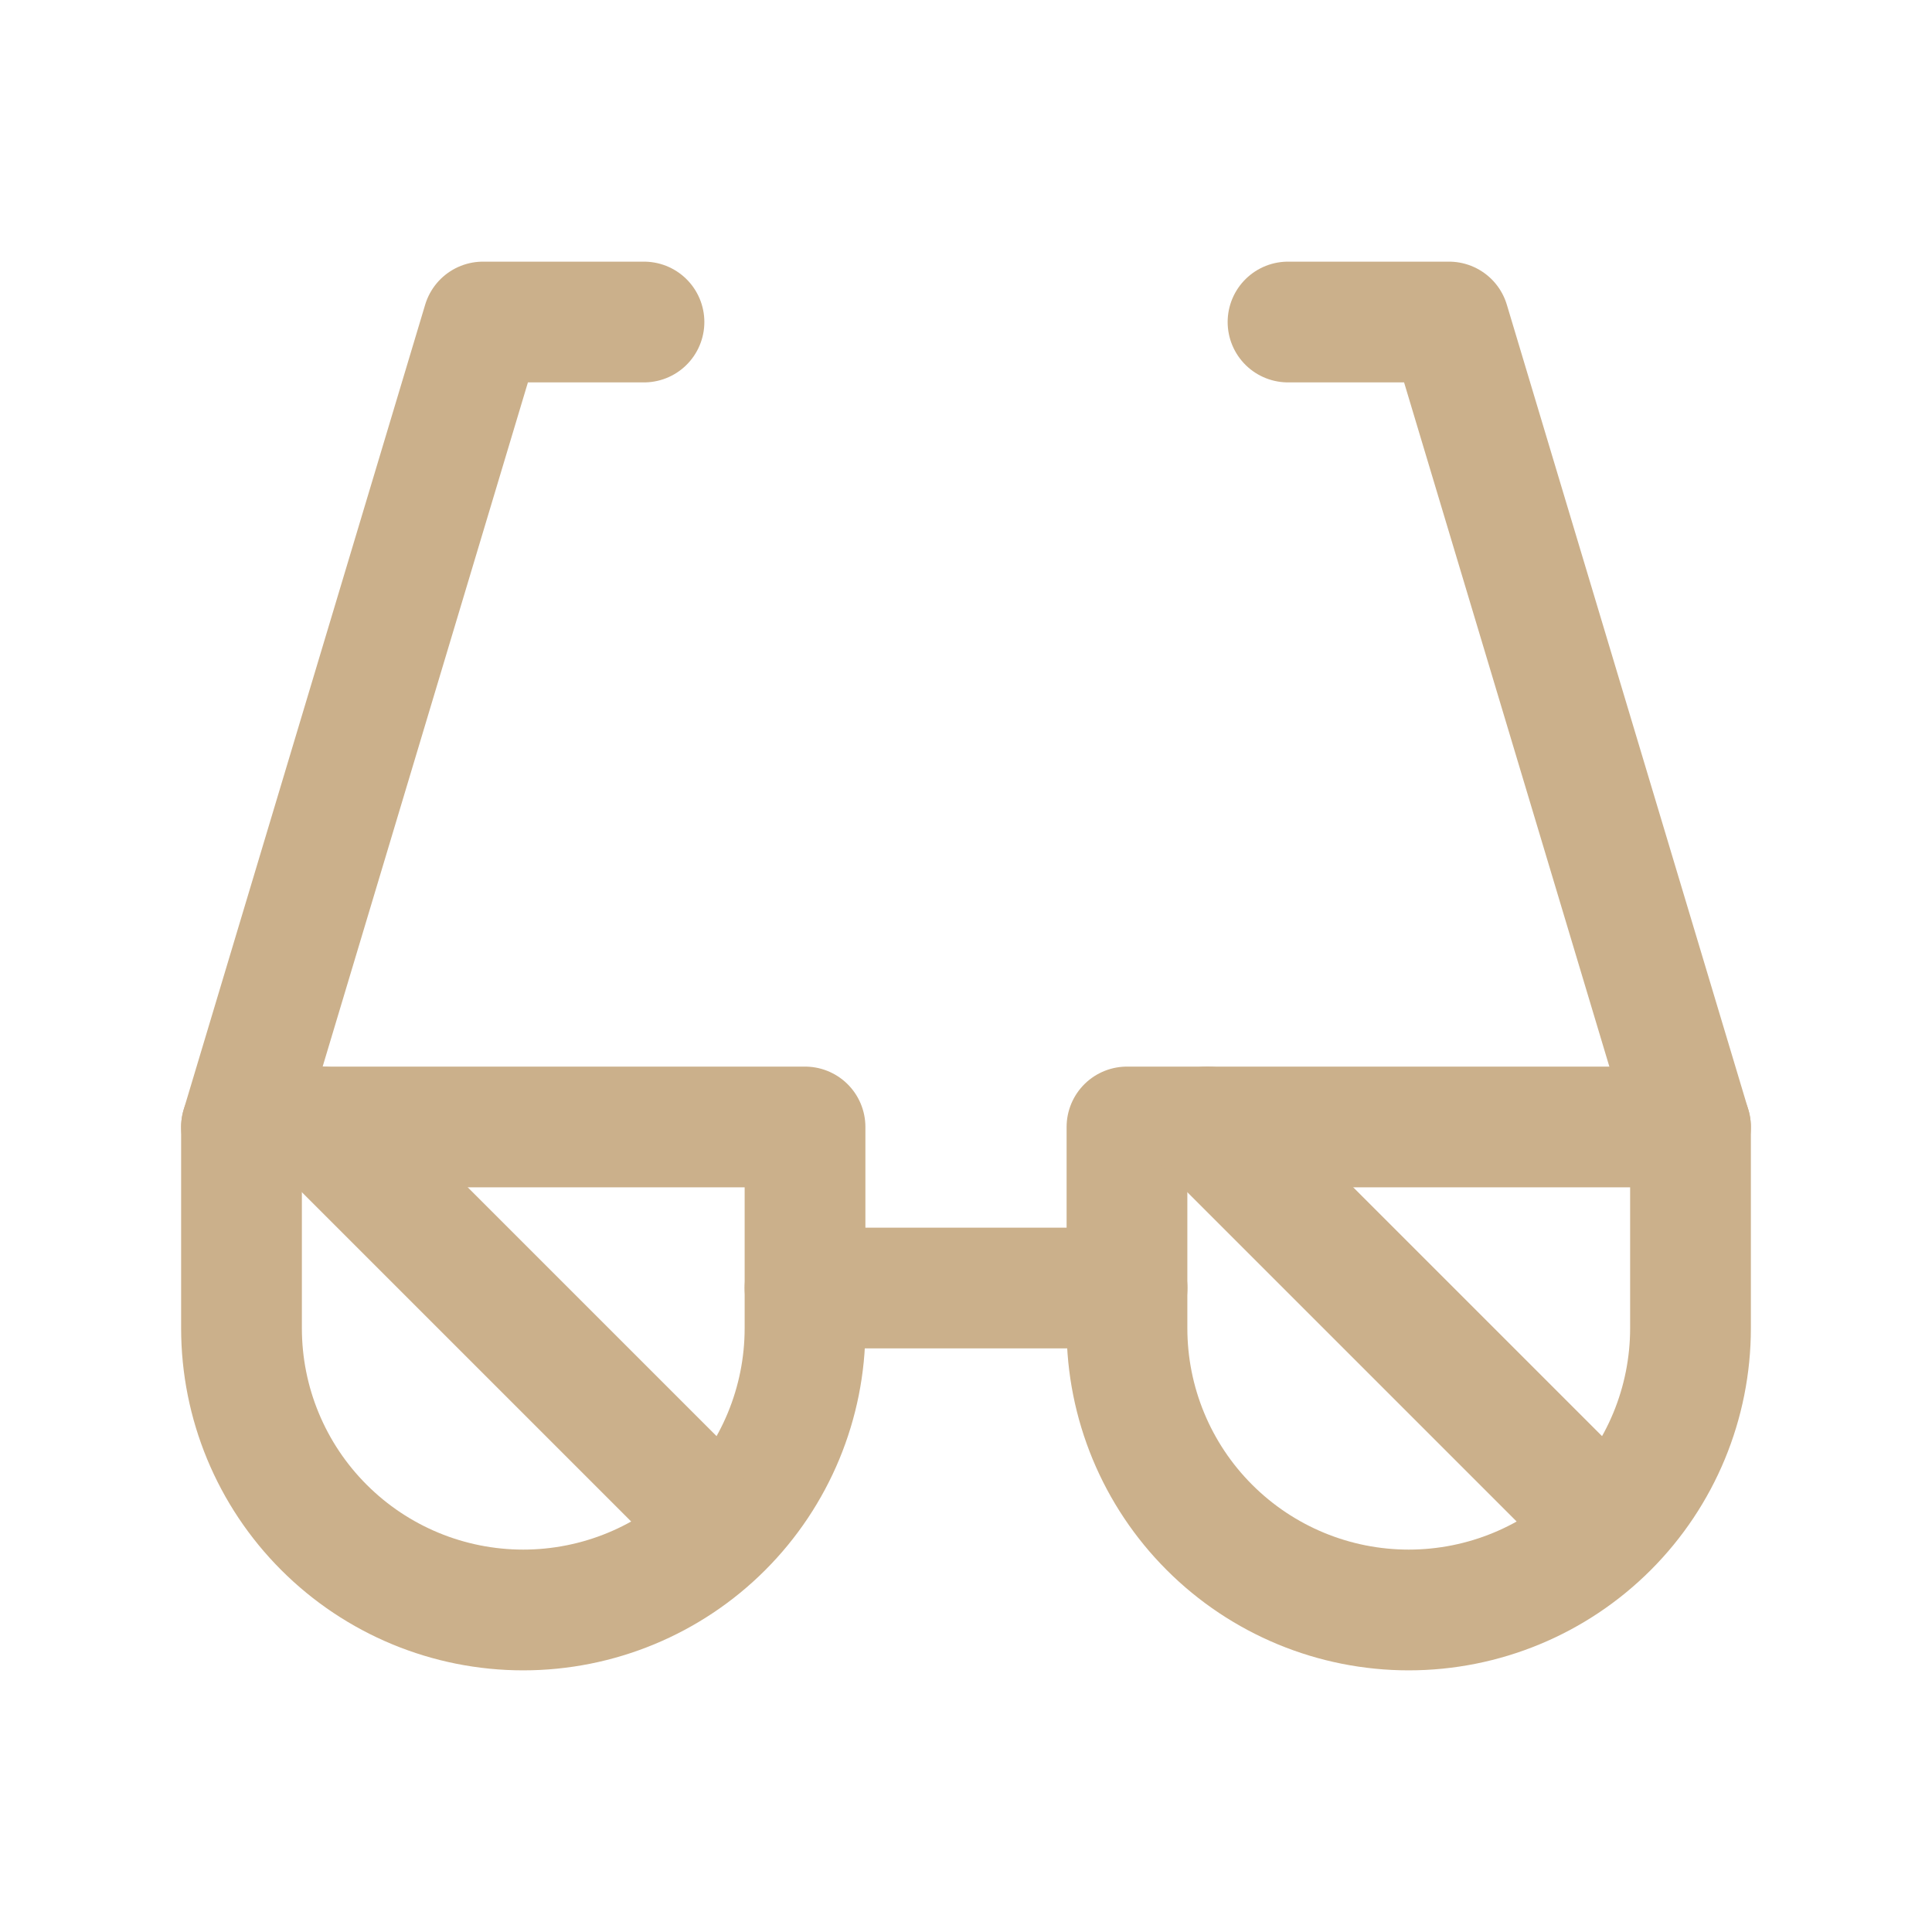
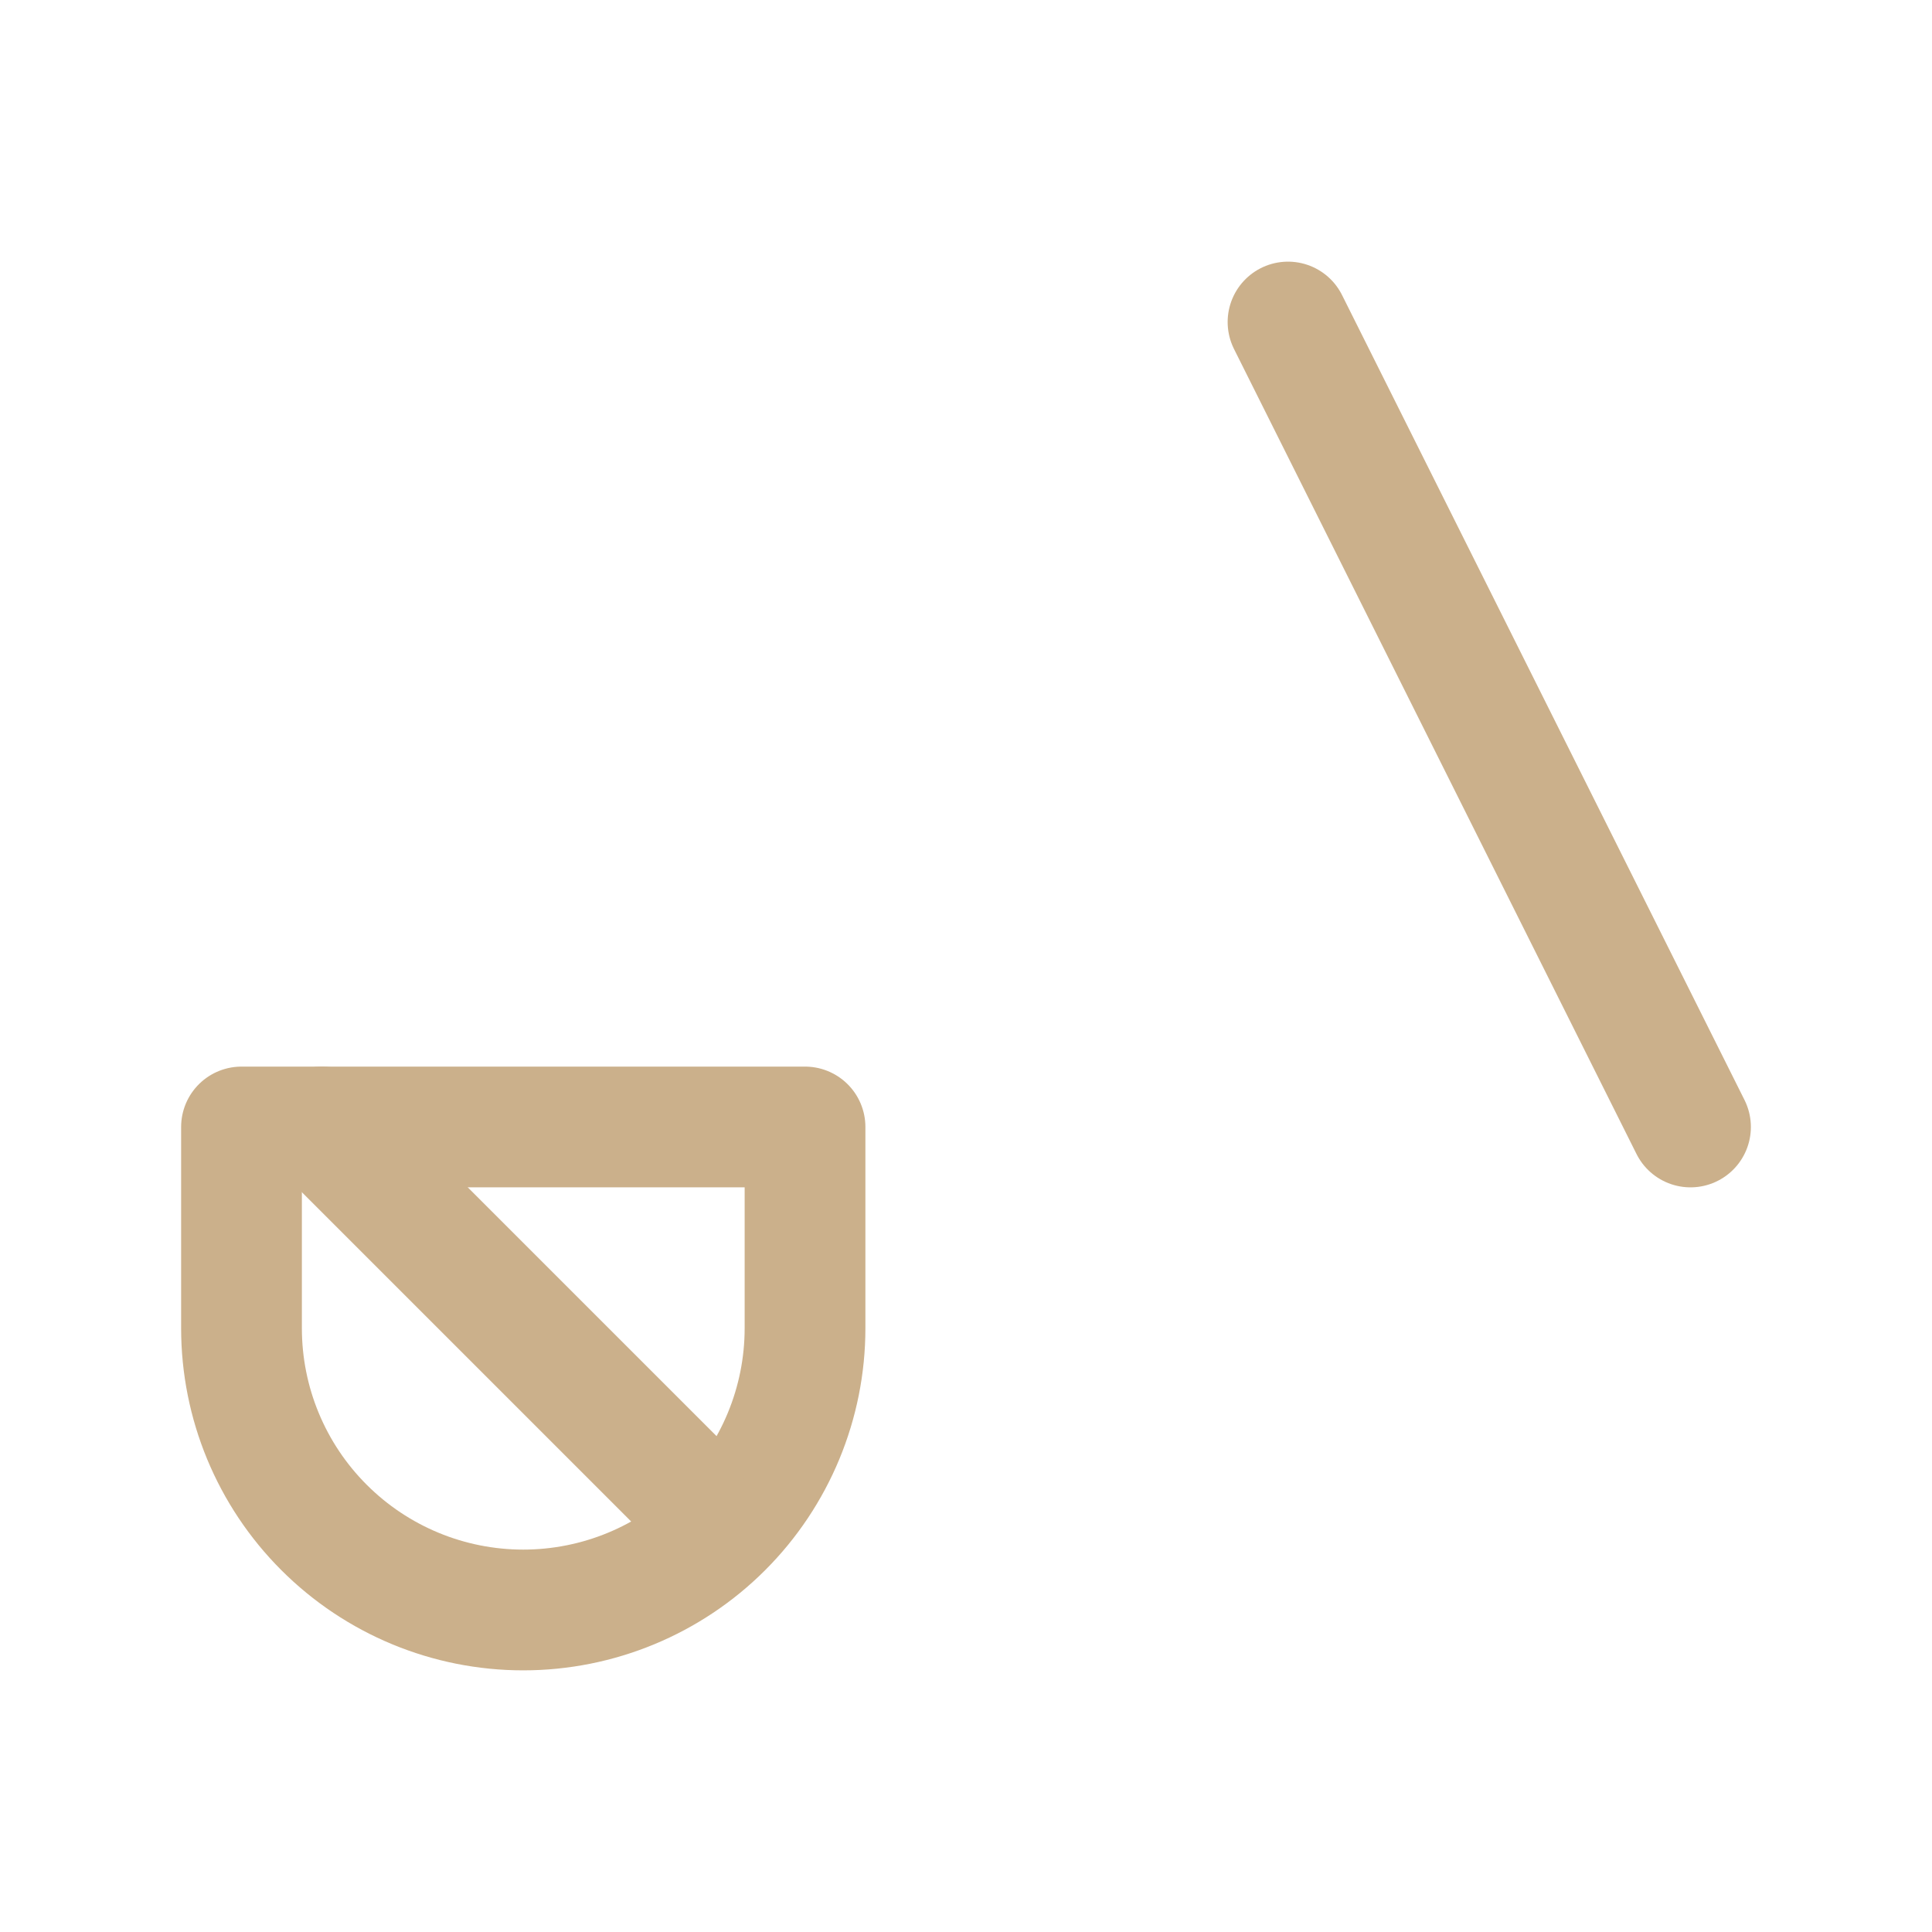
<svg xmlns="http://www.w3.org/2000/svg" width="28" height="28" viewBox="0 0 28 28" fill="none">
  <g clip-path="url(#clip0_379_882)">
-     <path d="M9.333 4.667H7L3.5 16.333" stroke="#CBB08B" stroke-width="1.75" stroke-linecap="round" stroke-linejoin="round" />
-     <path d="M18.667 4.667H21L24.5 16.333" stroke="#CBB08B" stroke-width="1.75" stroke-linecap="round" stroke-linejoin="round" />
-     <path d="M11.667 18.667H16.334" stroke="#CBB08B" stroke-width="1.75" stroke-linecap="round" stroke-linejoin="round" />
-     <path d="M24.5 19.25C24.5 20.333 24.07 21.372 23.304 22.137C22.538 22.903 21.499 23.333 20.416 23.333C19.333 23.333 18.295 22.903 17.529 22.137C16.763 21.372 16.333 20.333 16.333 19.25V16.333H24.5V19.25Z" stroke="#CBB08B" stroke-width="1.75" stroke-linecap="round" stroke-linejoin="round" />
+     <path d="M18.667 4.667L24.5 16.333" stroke="#CBB08B" stroke-width="1.75" stroke-linecap="round" stroke-linejoin="round" />
    <path d="M11.667 19.25C11.667 20.333 11.236 21.372 10.471 22.137C9.705 22.903 8.666 23.333 7.583 23.333C6.5 23.333 5.462 22.903 4.696 22.137C3.93 21.372 3.5 20.333 3.5 19.25V16.333H11.667V19.25Z" stroke="#CBB08B" stroke-width="1.75" stroke-linecap="round" stroke-linejoin="round" />
    <path d="M4.667 16.333L9.917 21.583" stroke="#CBB08B" stroke-width="1.75" stroke-linecap="round" stroke-linejoin="round" />
-     <path d="M17.5 16.333L22.75 21.583" stroke="#CBB08B" stroke-width="1.75" stroke-linecap="round" stroke-linejoin="round" />
  </g>
  <defs>
    <clipPath id="clip0_379_882">
      <rect width="28" height="28" fill="white" />
    </clipPath>
  </defs>
</svg>